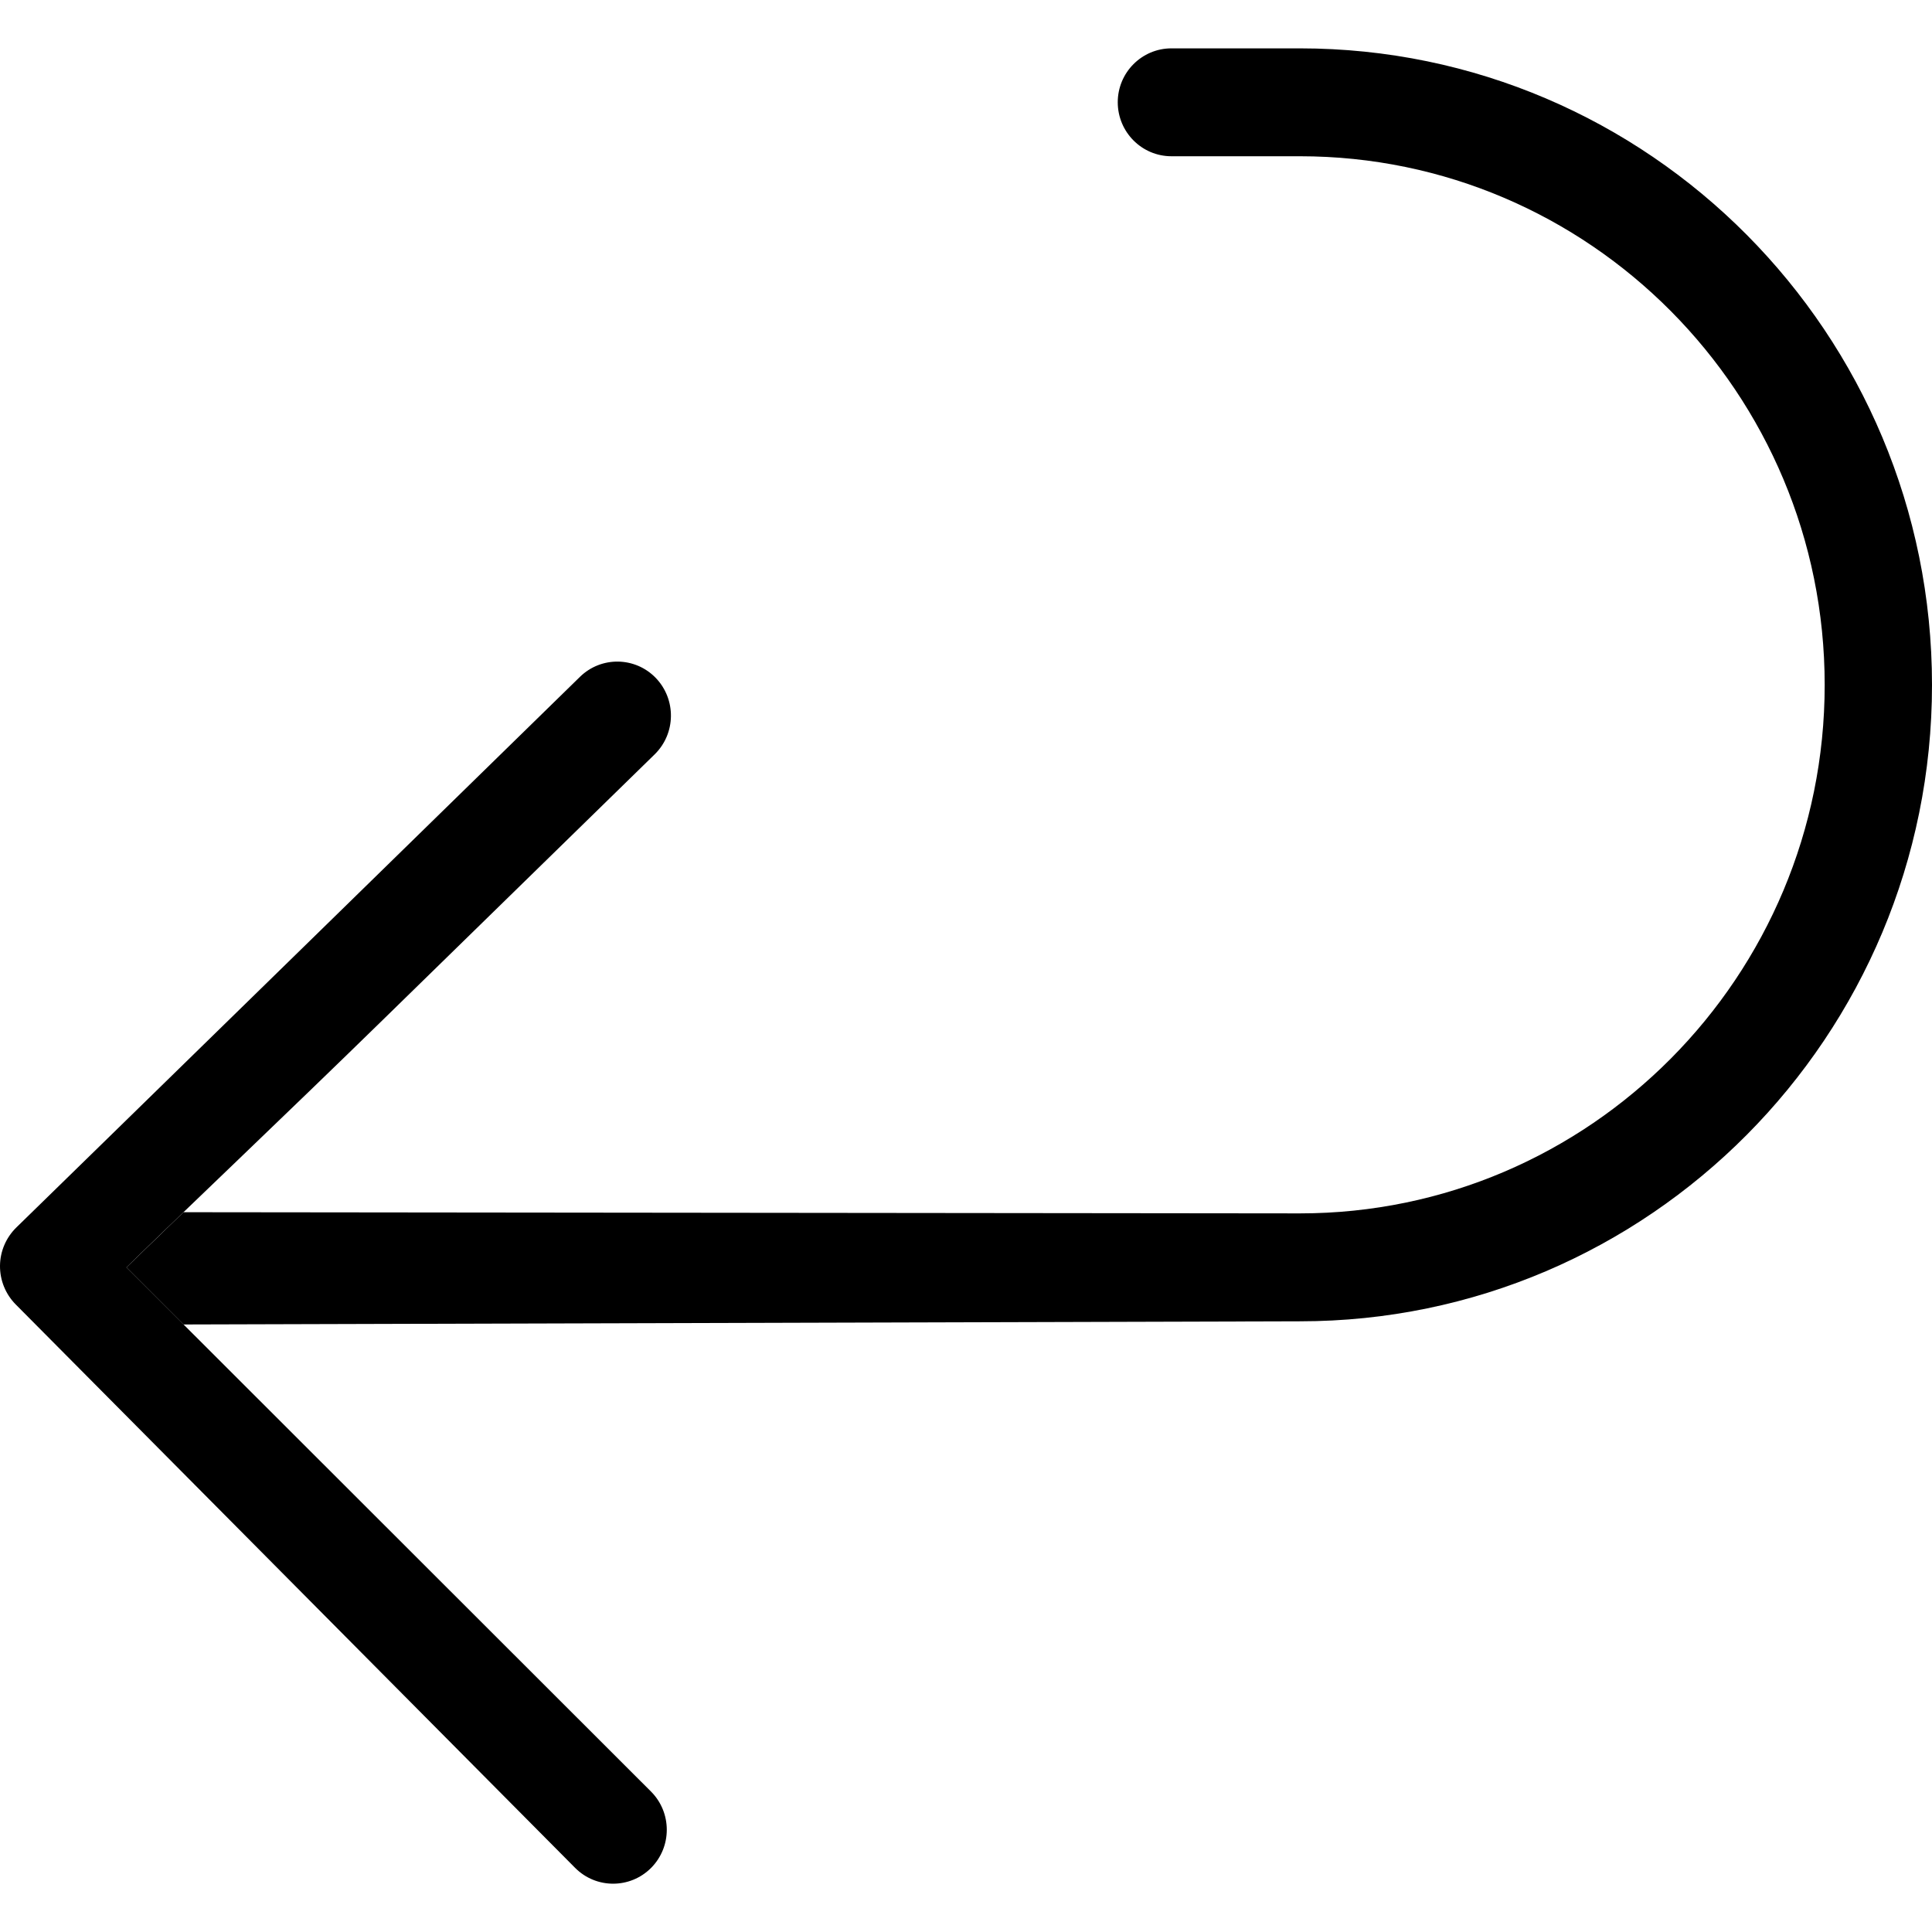
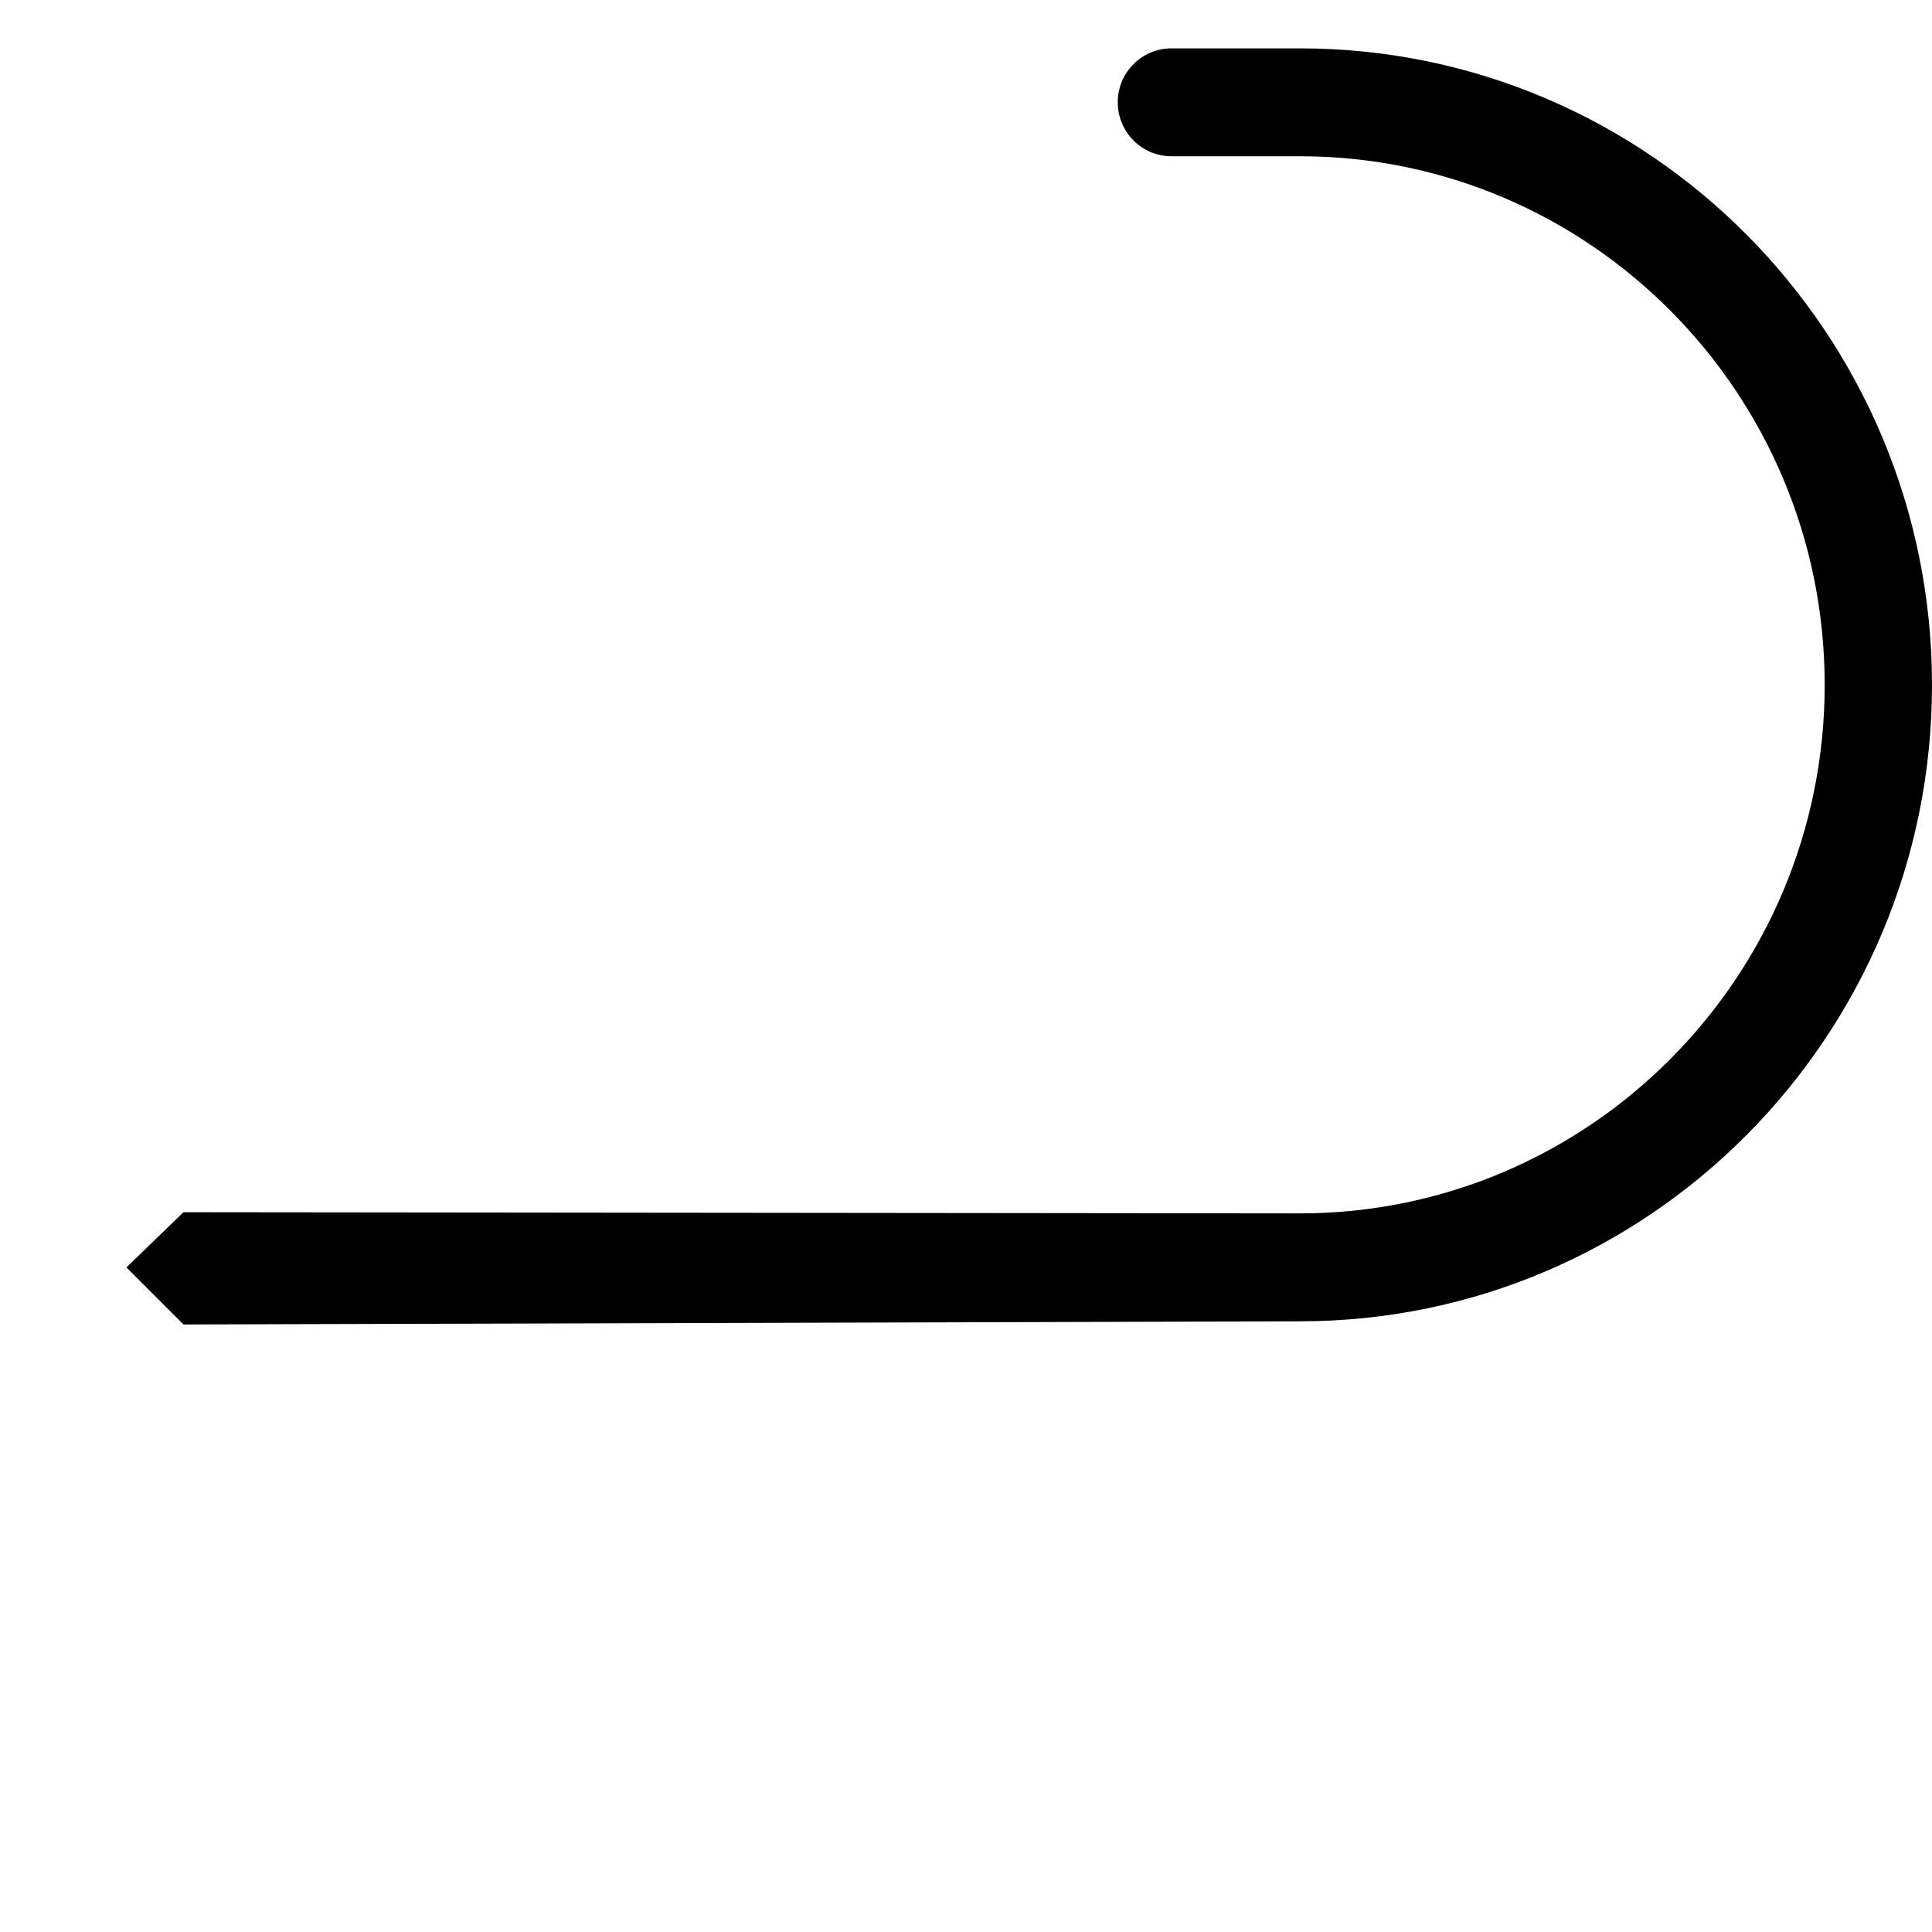
<svg xmlns="http://www.w3.org/2000/svg" width="64px" height="64px" viewBox="0 0 64 64" version="1.1">
  <g id="surface1">
    <path style=" stroke:none;fill-rule:nonzero;fill:rgb(0%,0%,0%);fill-opacity:1;" d="M 37.027 3.387 C 37.027 2.402 37.824 1.602 38.805 1.602 L 43.062 1.602 C 54.621 1.602 64 11.051 64 22.688 C 64 34.32 54.621 43.77 43.062 43.77 L 6.078 43.875 L 4.188 41.984 L 6.078 40.156 L 43.062 40.195 C 52.652 40.195 60.445 32.352 60.445 22.688 C 60.445 13.02 52.652 5.176 43.062 5.176 L 38.805 5.176 C 37.824 5.176 37.027 4.375 37.027 3.387 Z M 37.027 3.387 " />
-     <path style=" stroke:none;fill-rule:nonzero;fill:rgb(0%,0%,0%);fill-opacity:1;" d="M 19.211 22.422 C 19.914 21.734 21.039 21.75 21.723 22.457 C 22.406 23.168 22.391 24.297 21.688 24.988 Z M 4.188 41.984 L 21.566 59.348 C 22.262 60.047 22.262 61.18 21.566 61.879 C 20.871 62.574 19.746 62.574 19.051 61.875 L 0.52 43.211 C 0.184 42.871 -0.004 42.41 0 41.93 C 0.004 41.453 0.199 40.996 0.543 40.66 C 1.047 40.172 5.711 35.613 10.254 31.176 L 19.211 22.422 L 21.688 24.988 L 12.73 33.738 C 9.453 36.941 5.984 40.227 4.188 41.984 Z M 4.188 41.984 " />
  </g>
</svg>